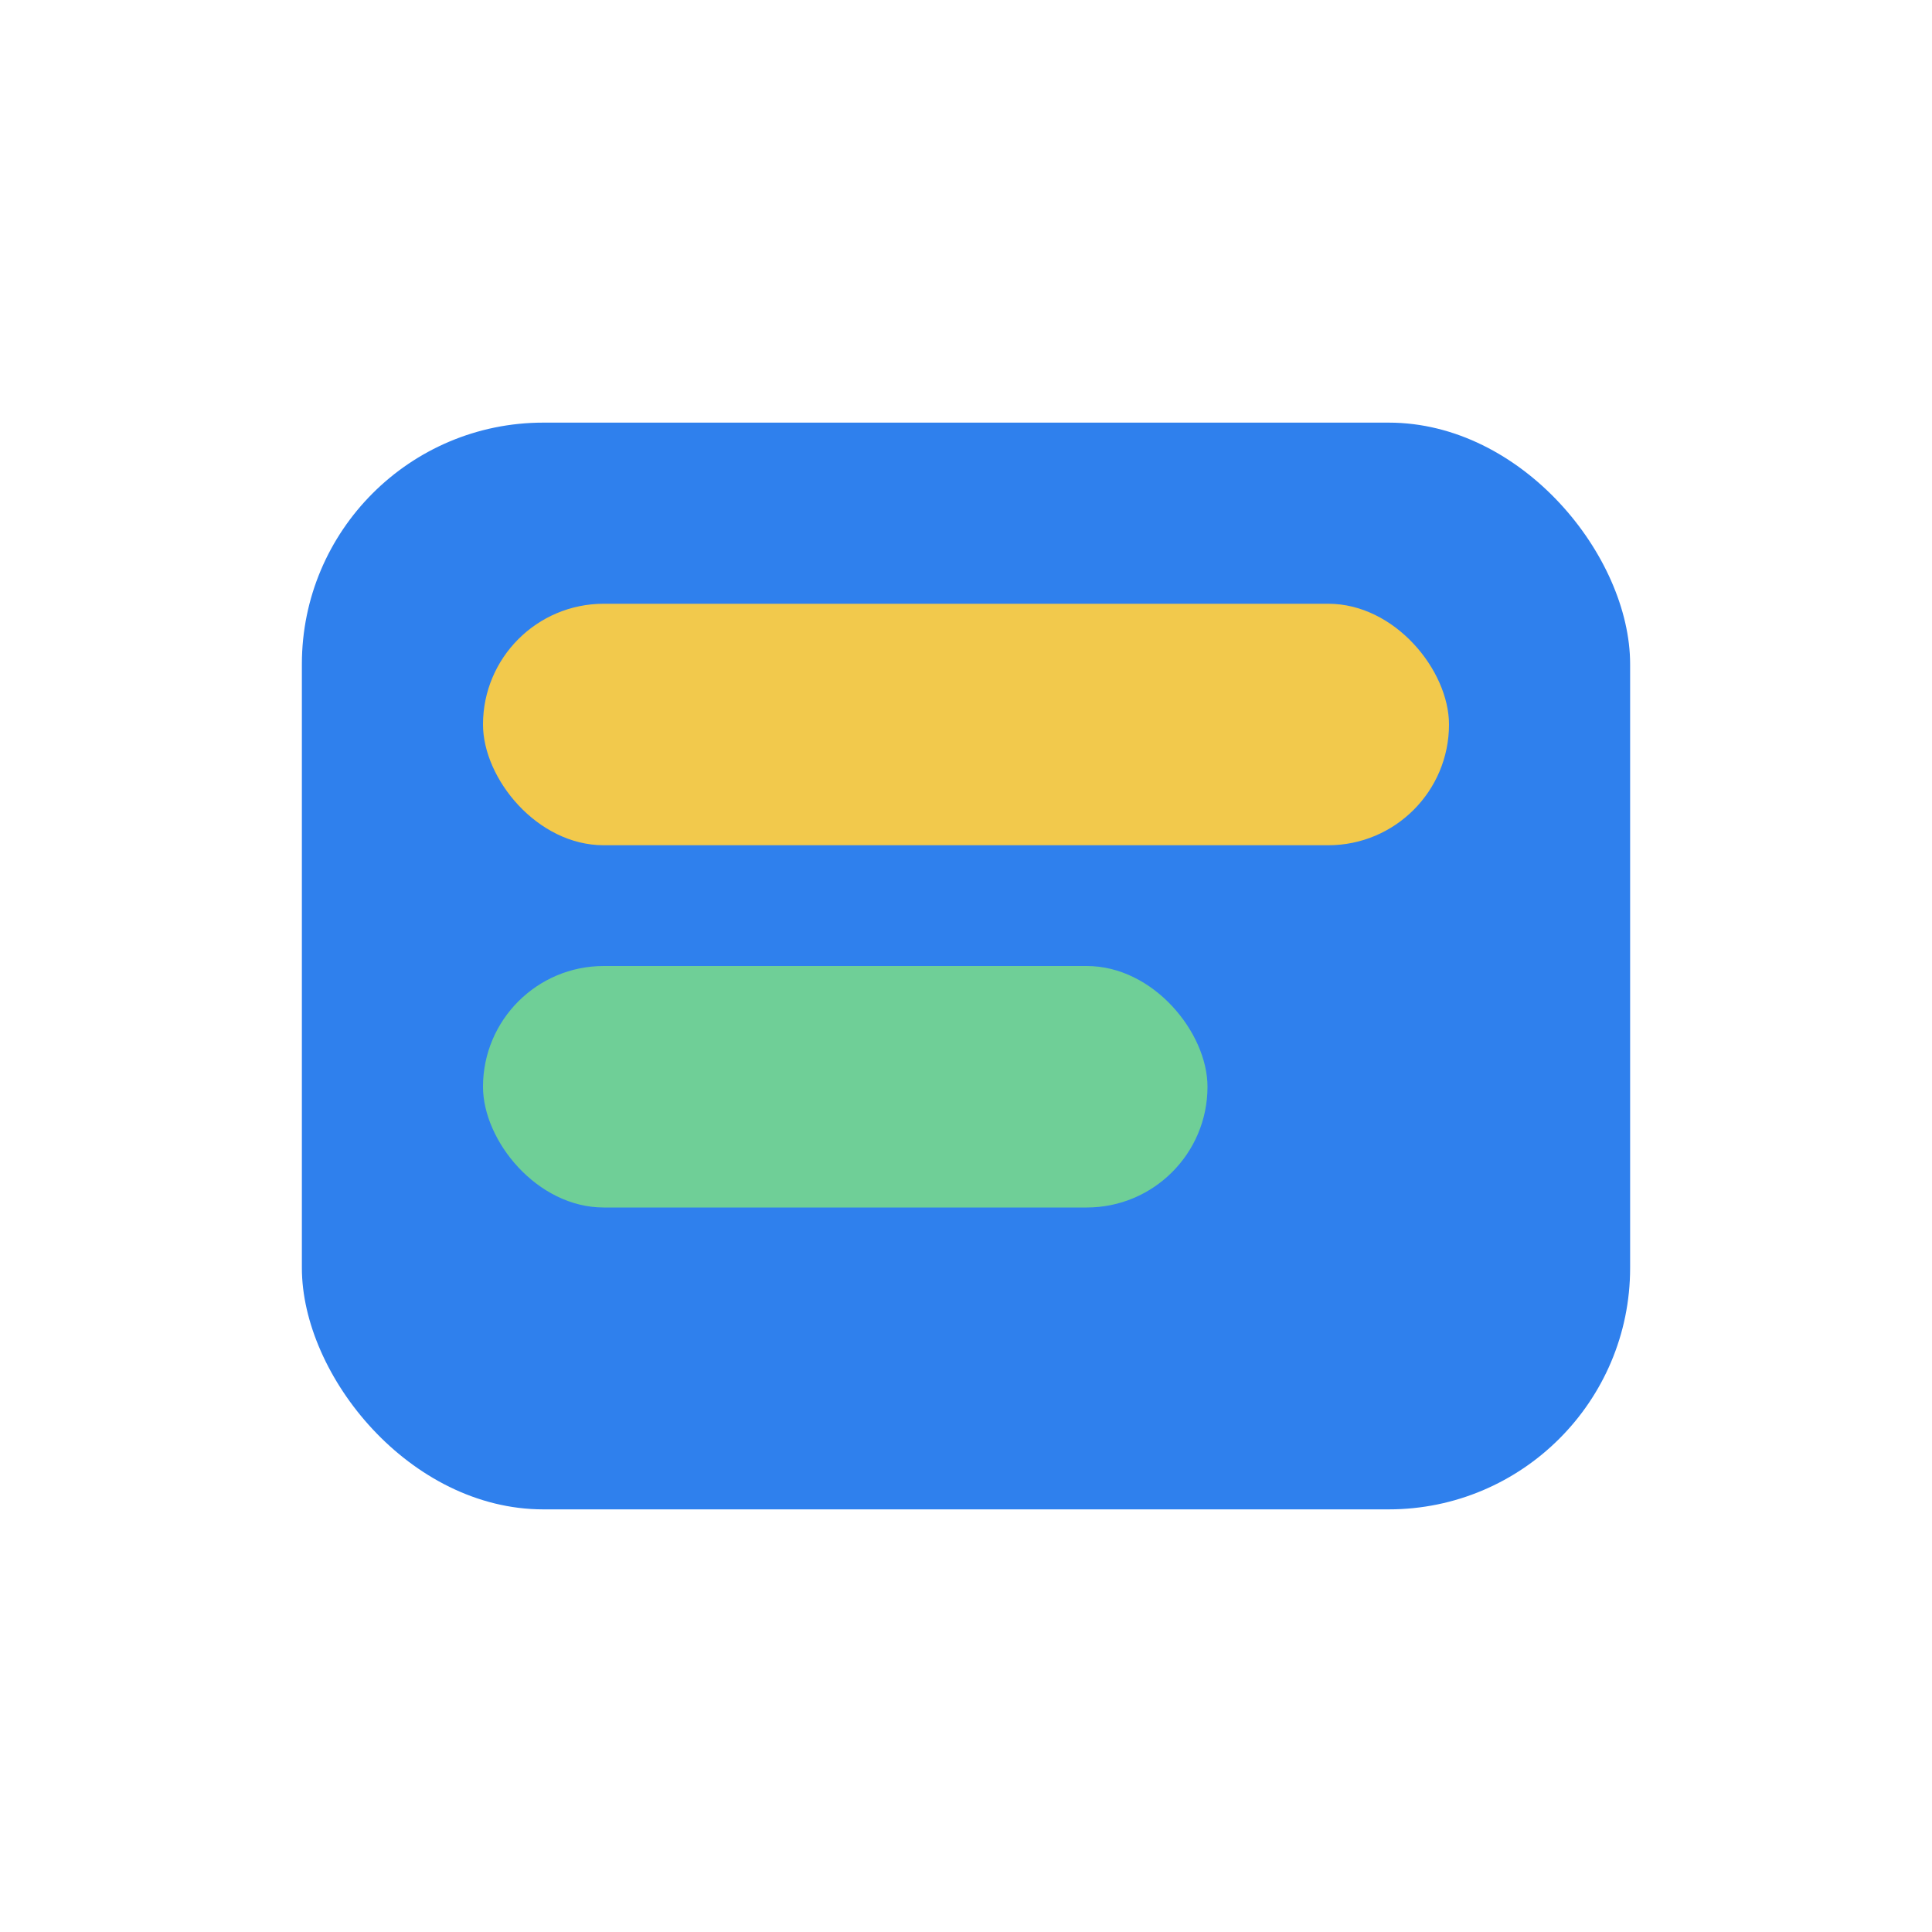
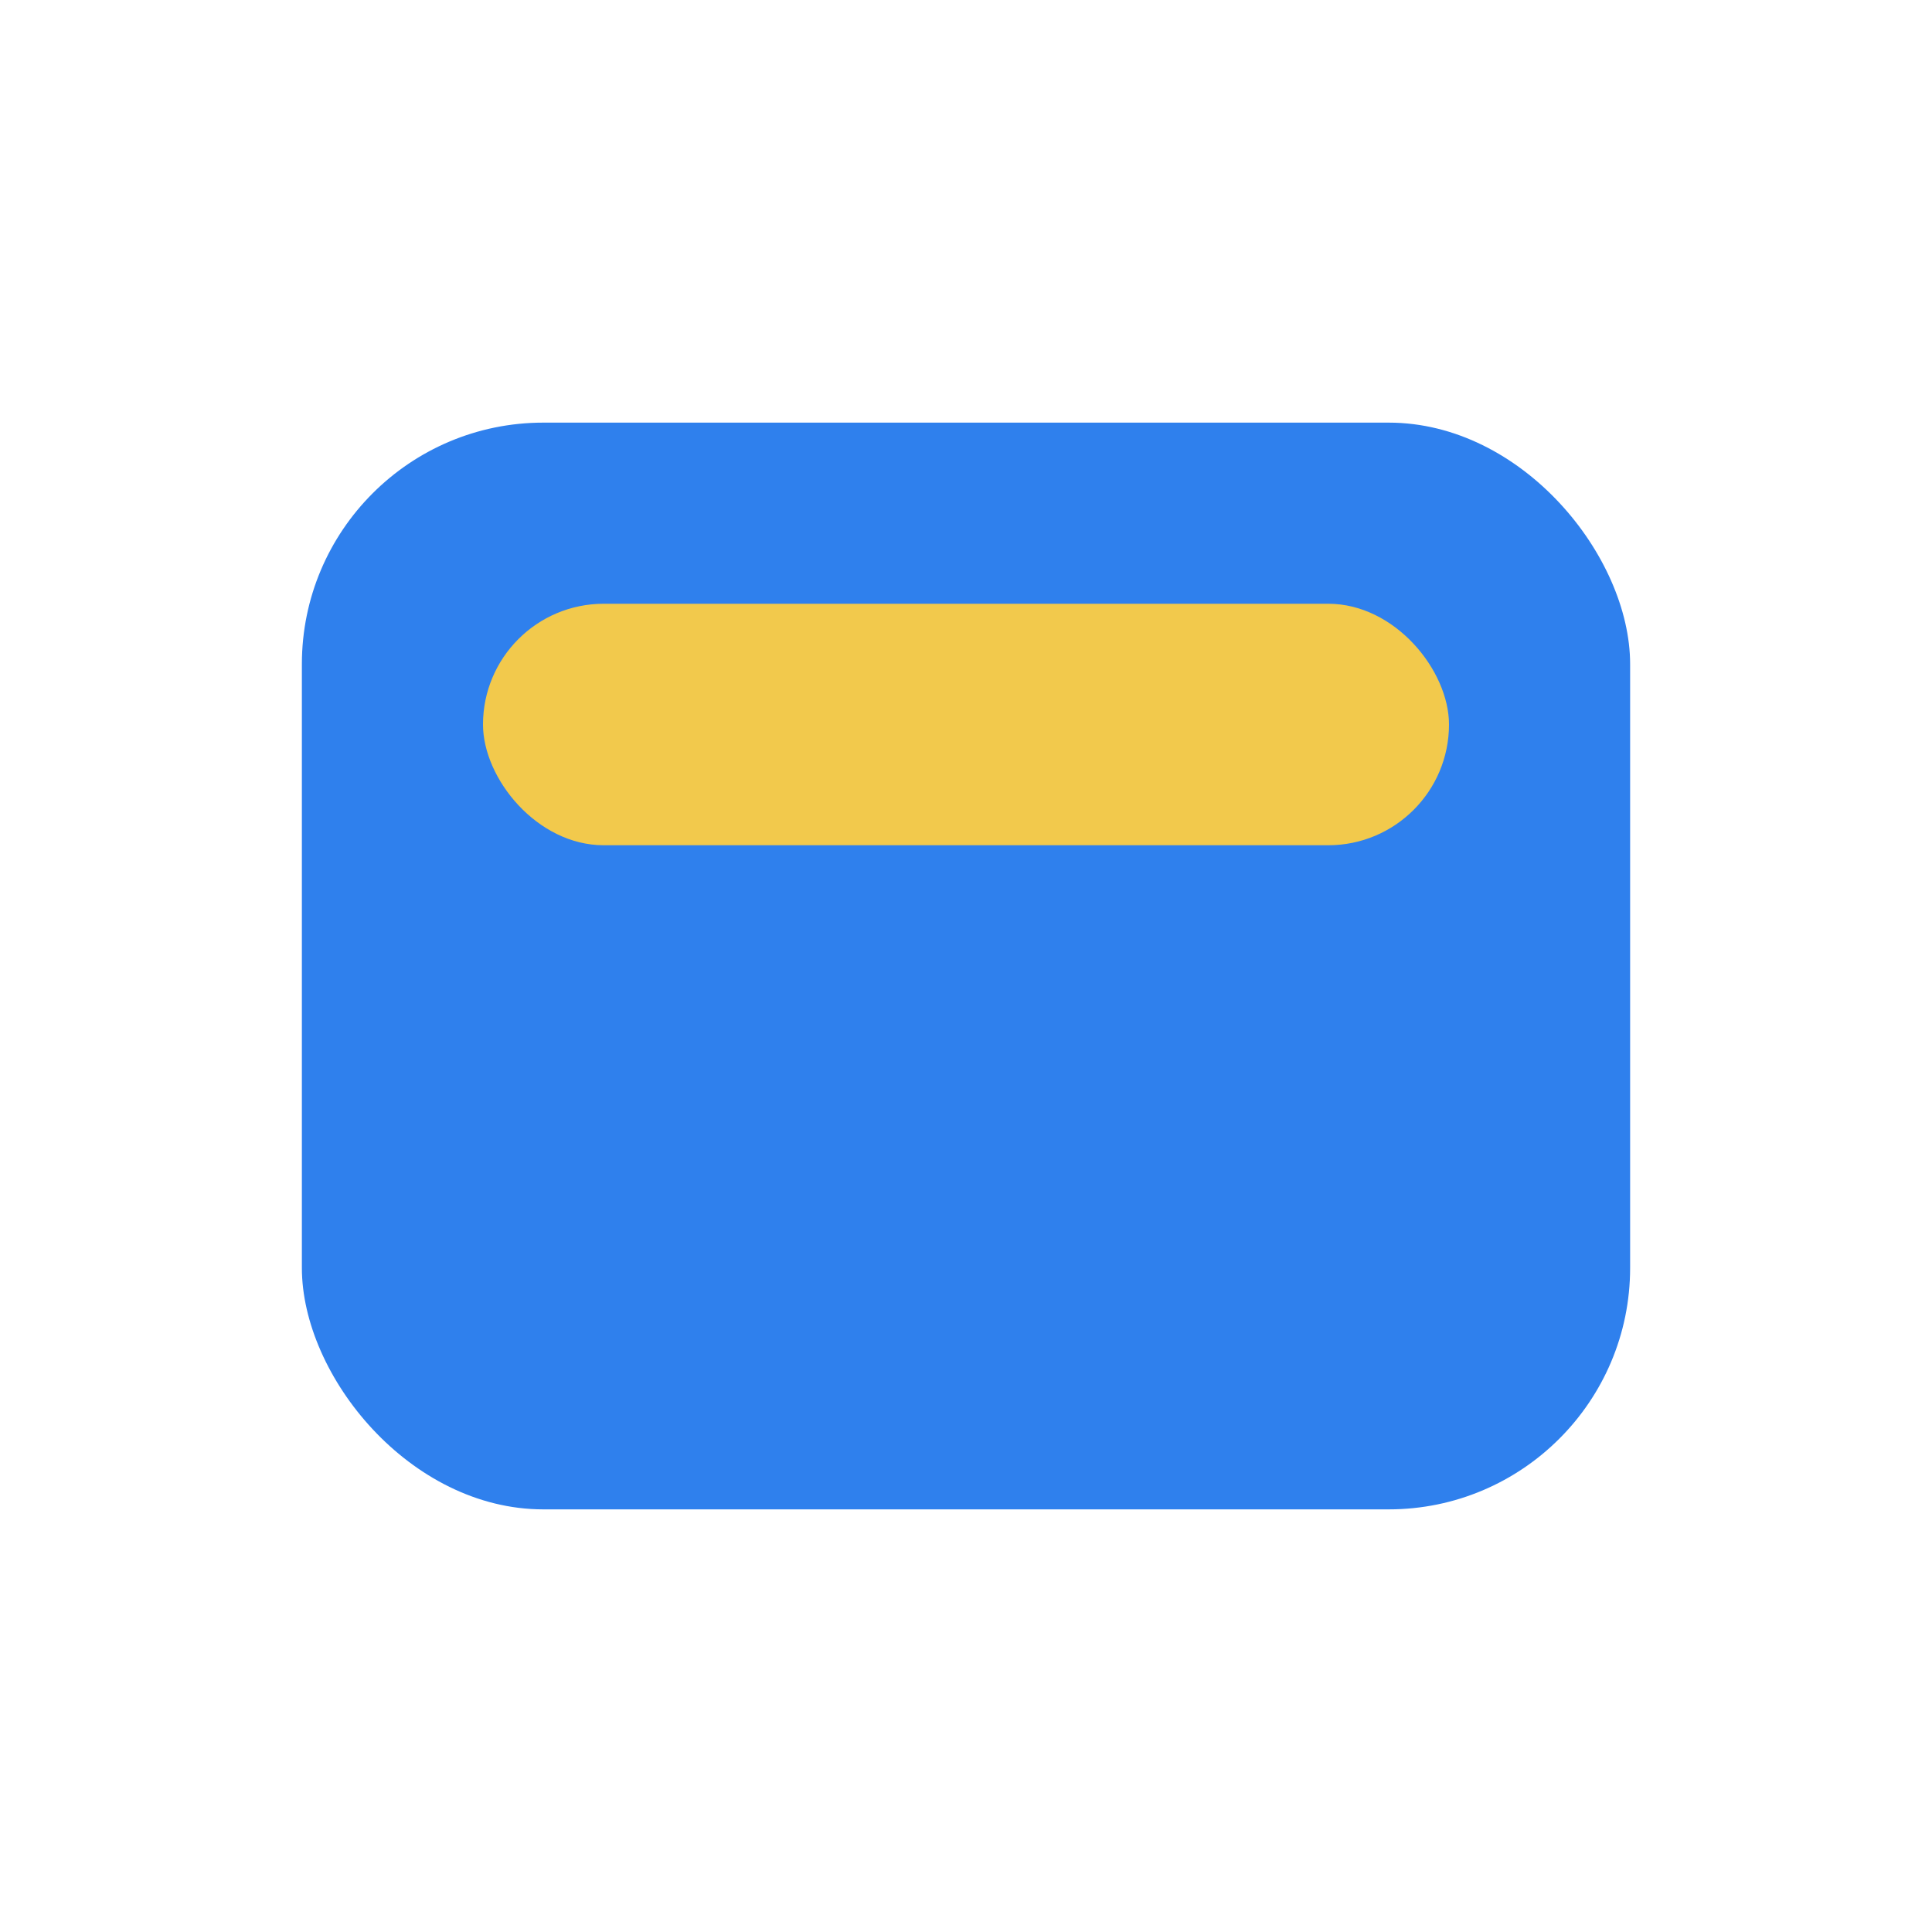
<svg xmlns="http://www.w3.org/2000/svg" width="64" height="64" viewBox="0 0 64 64">
  <rect x="10" y="14" width="44" height="36" rx="8" fill="#2F80ED" />
  <rect x="16" y="20" width="32" height="8" rx="4" fill="#F2C94C" />
-   <rect x="16" y="32" width="24" height="8" rx="4" fill="#6FCF97" />
</svg>